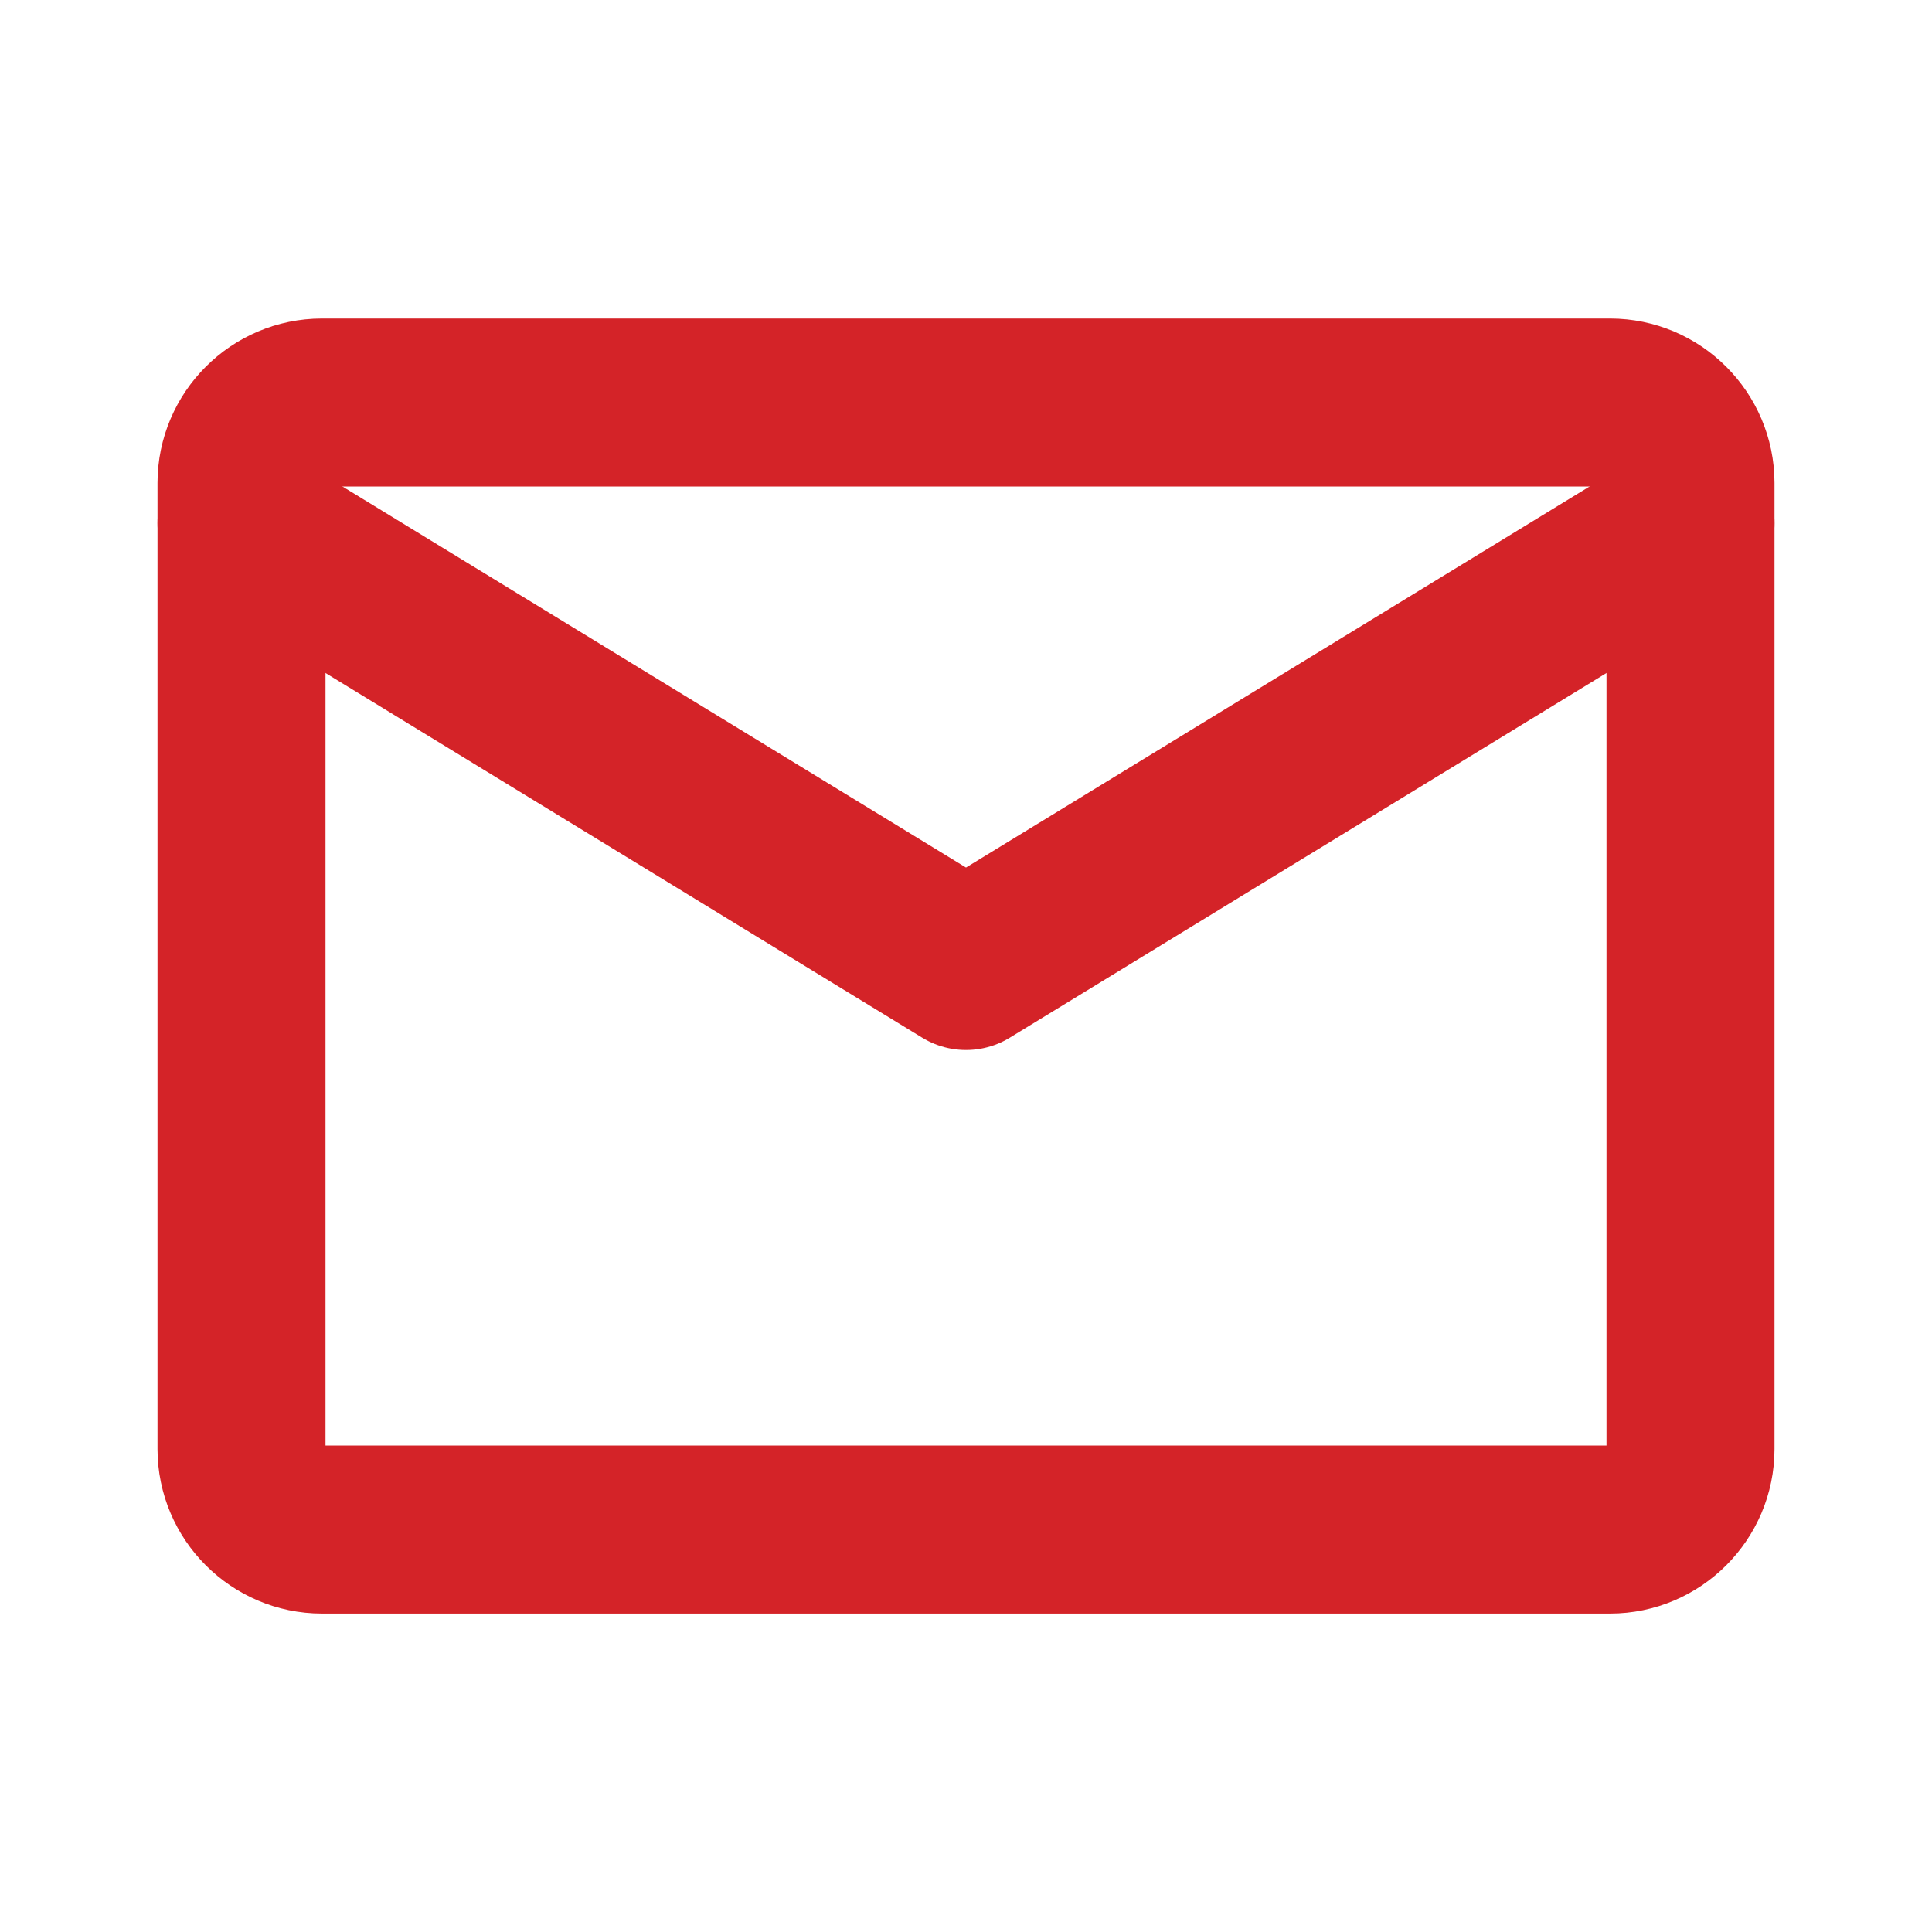
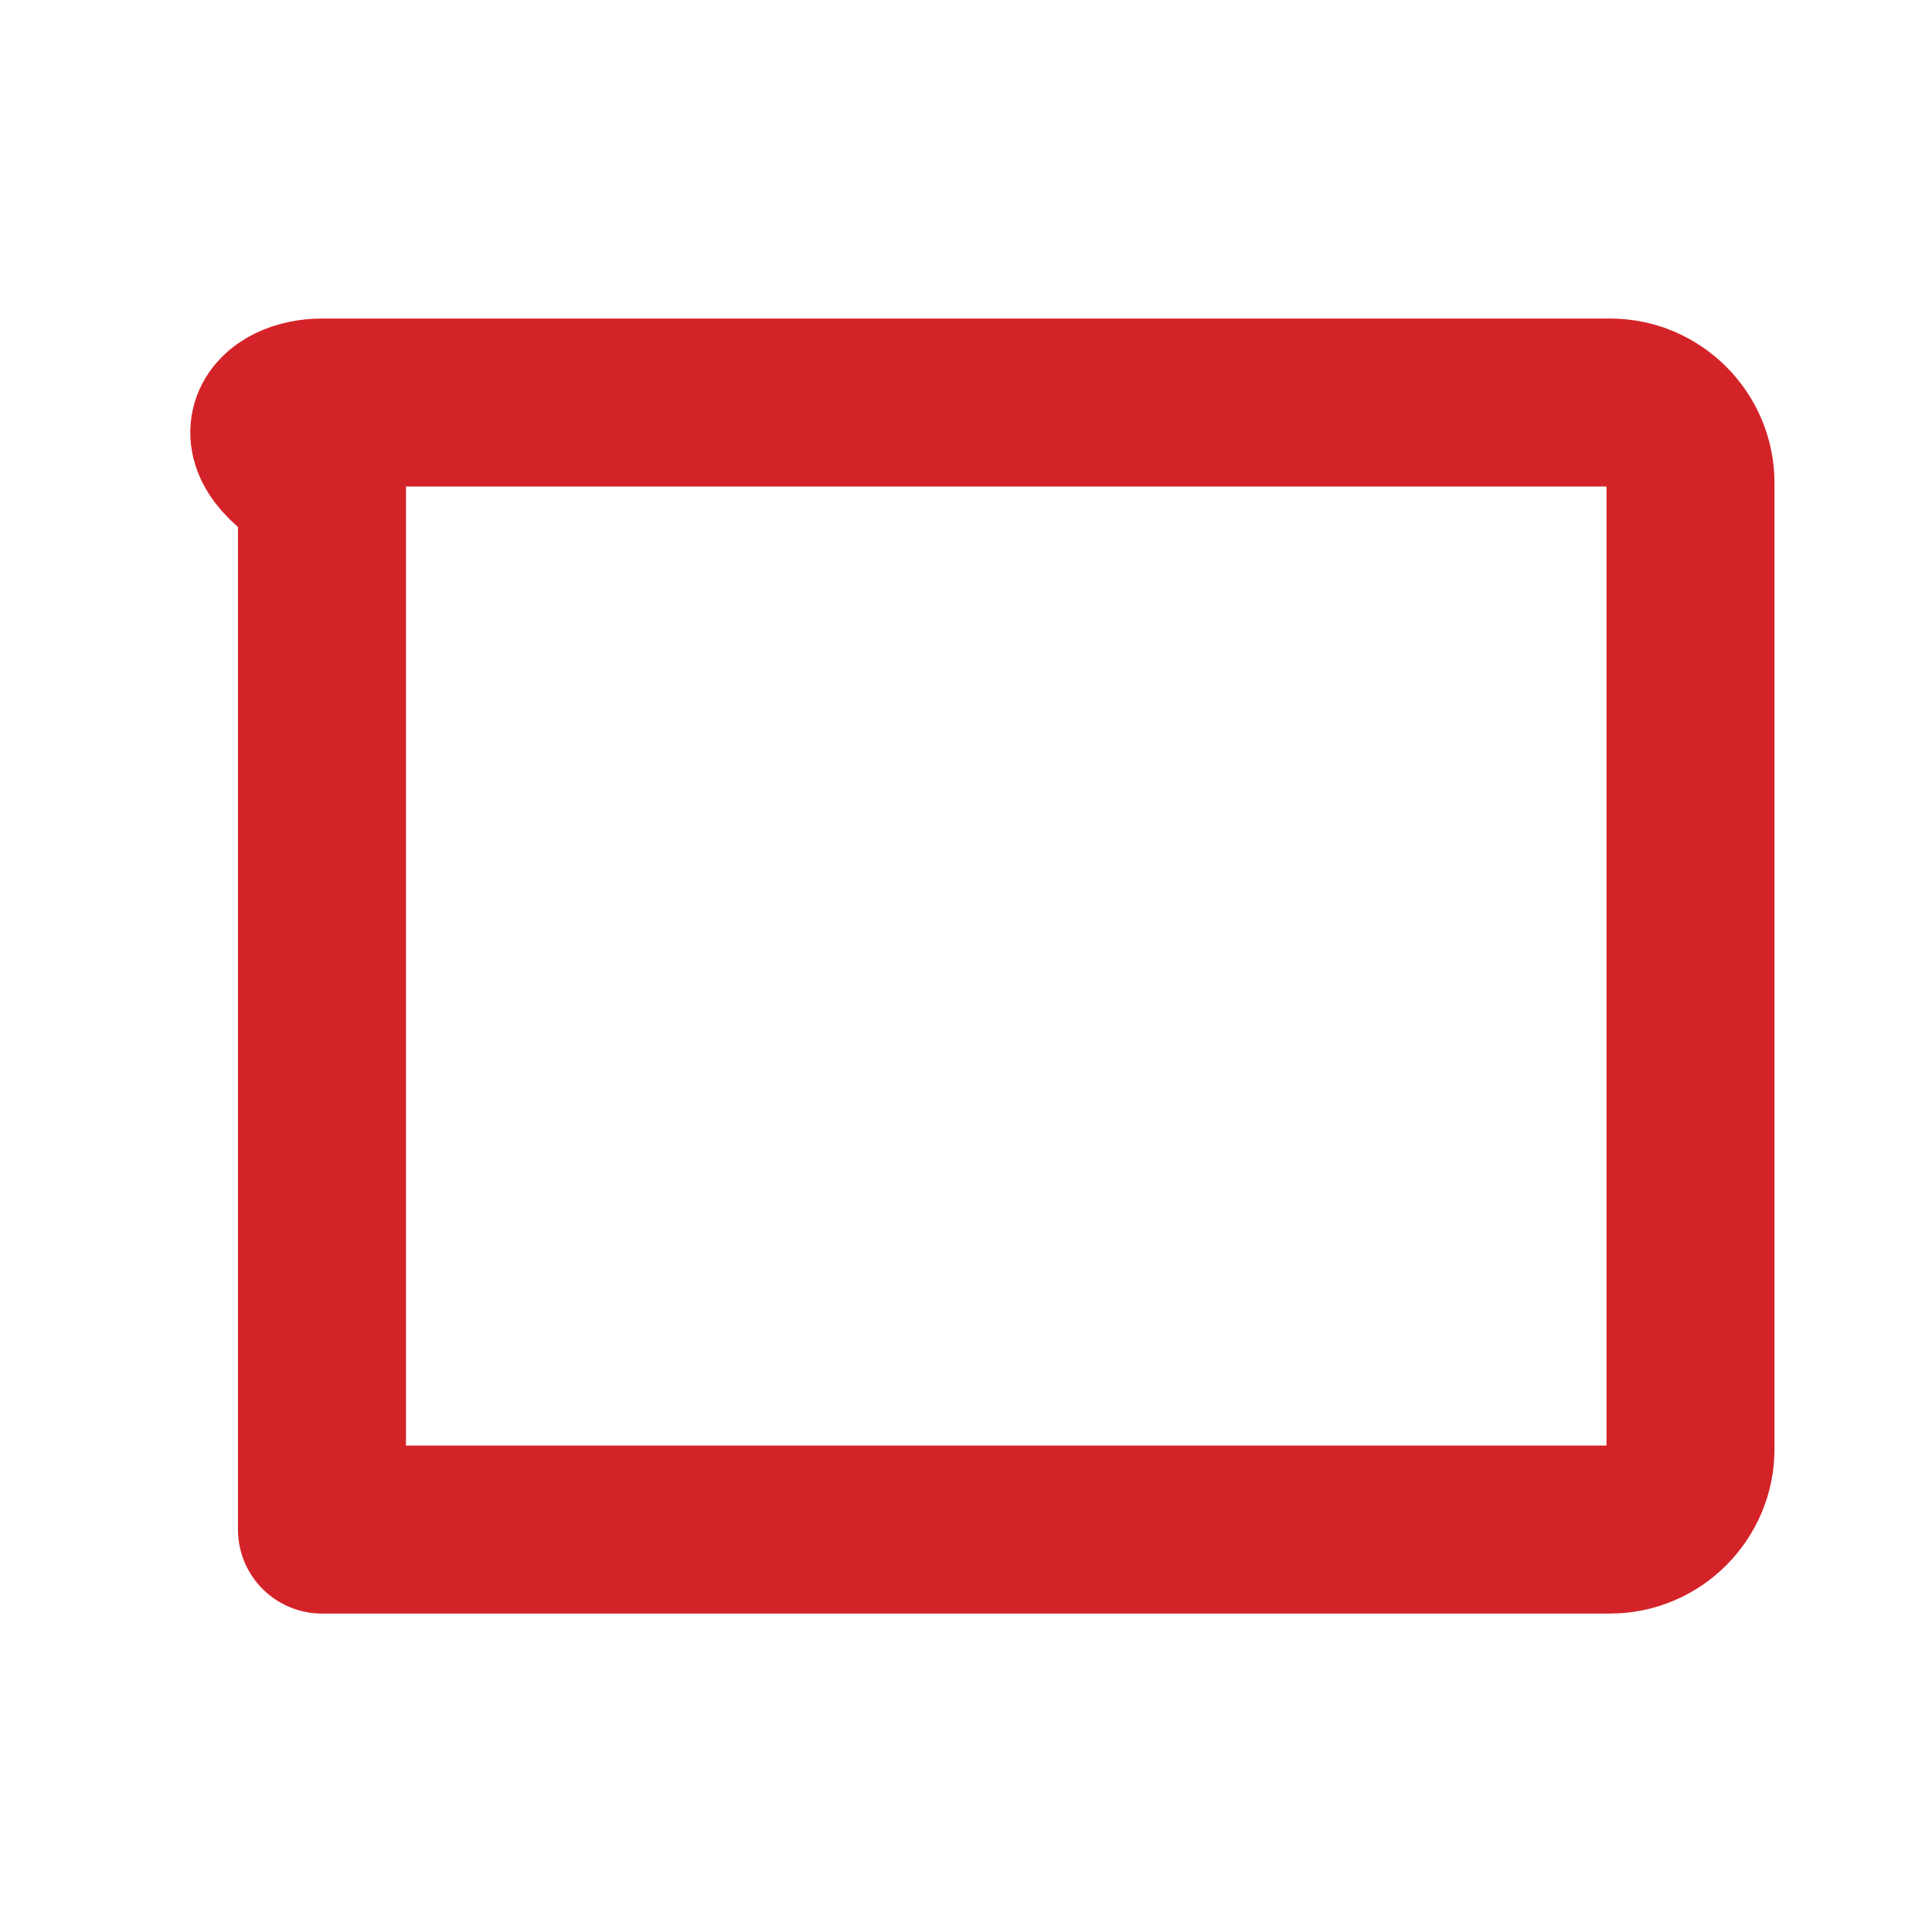
<svg xmlns="http://www.w3.org/2000/svg" width="23" height="23" viewBox="0 0 23 23" fill="none">
-   <path d="M3.833 4.792H19.167C19.694 4.792 20.125 5.223 20.125 5.75V17.25C20.125 17.777 19.694 18.209 19.167 18.209H3.833C3.306 18.209 2.875 17.777 2.875 17.25V5.75C2.875 5.223 3.306 4.792 3.833 4.792Z" stroke="#D42328" stroke-width="2" stroke-linecap="round" stroke-linejoin="round" />
-   <path d="M2.875 6.229L11.5 11.5L20.125 6.229" stroke="#D42328" stroke-width="2" stroke-linecap="round" stroke-linejoin="round" />
+   <path d="M3.833 4.792H19.167C19.694 4.792 20.125 5.223 20.125 5.75V17.25C20.125 17.777 19.694 18.209 19.167 18.209H3.833V5.75C2.875 5.223 3.306 4.792 3.833 4.792Z" stroke="#D42328" stroke-width="2" stroke-linecap="round" stroke-linejoin="round" />
</svg>